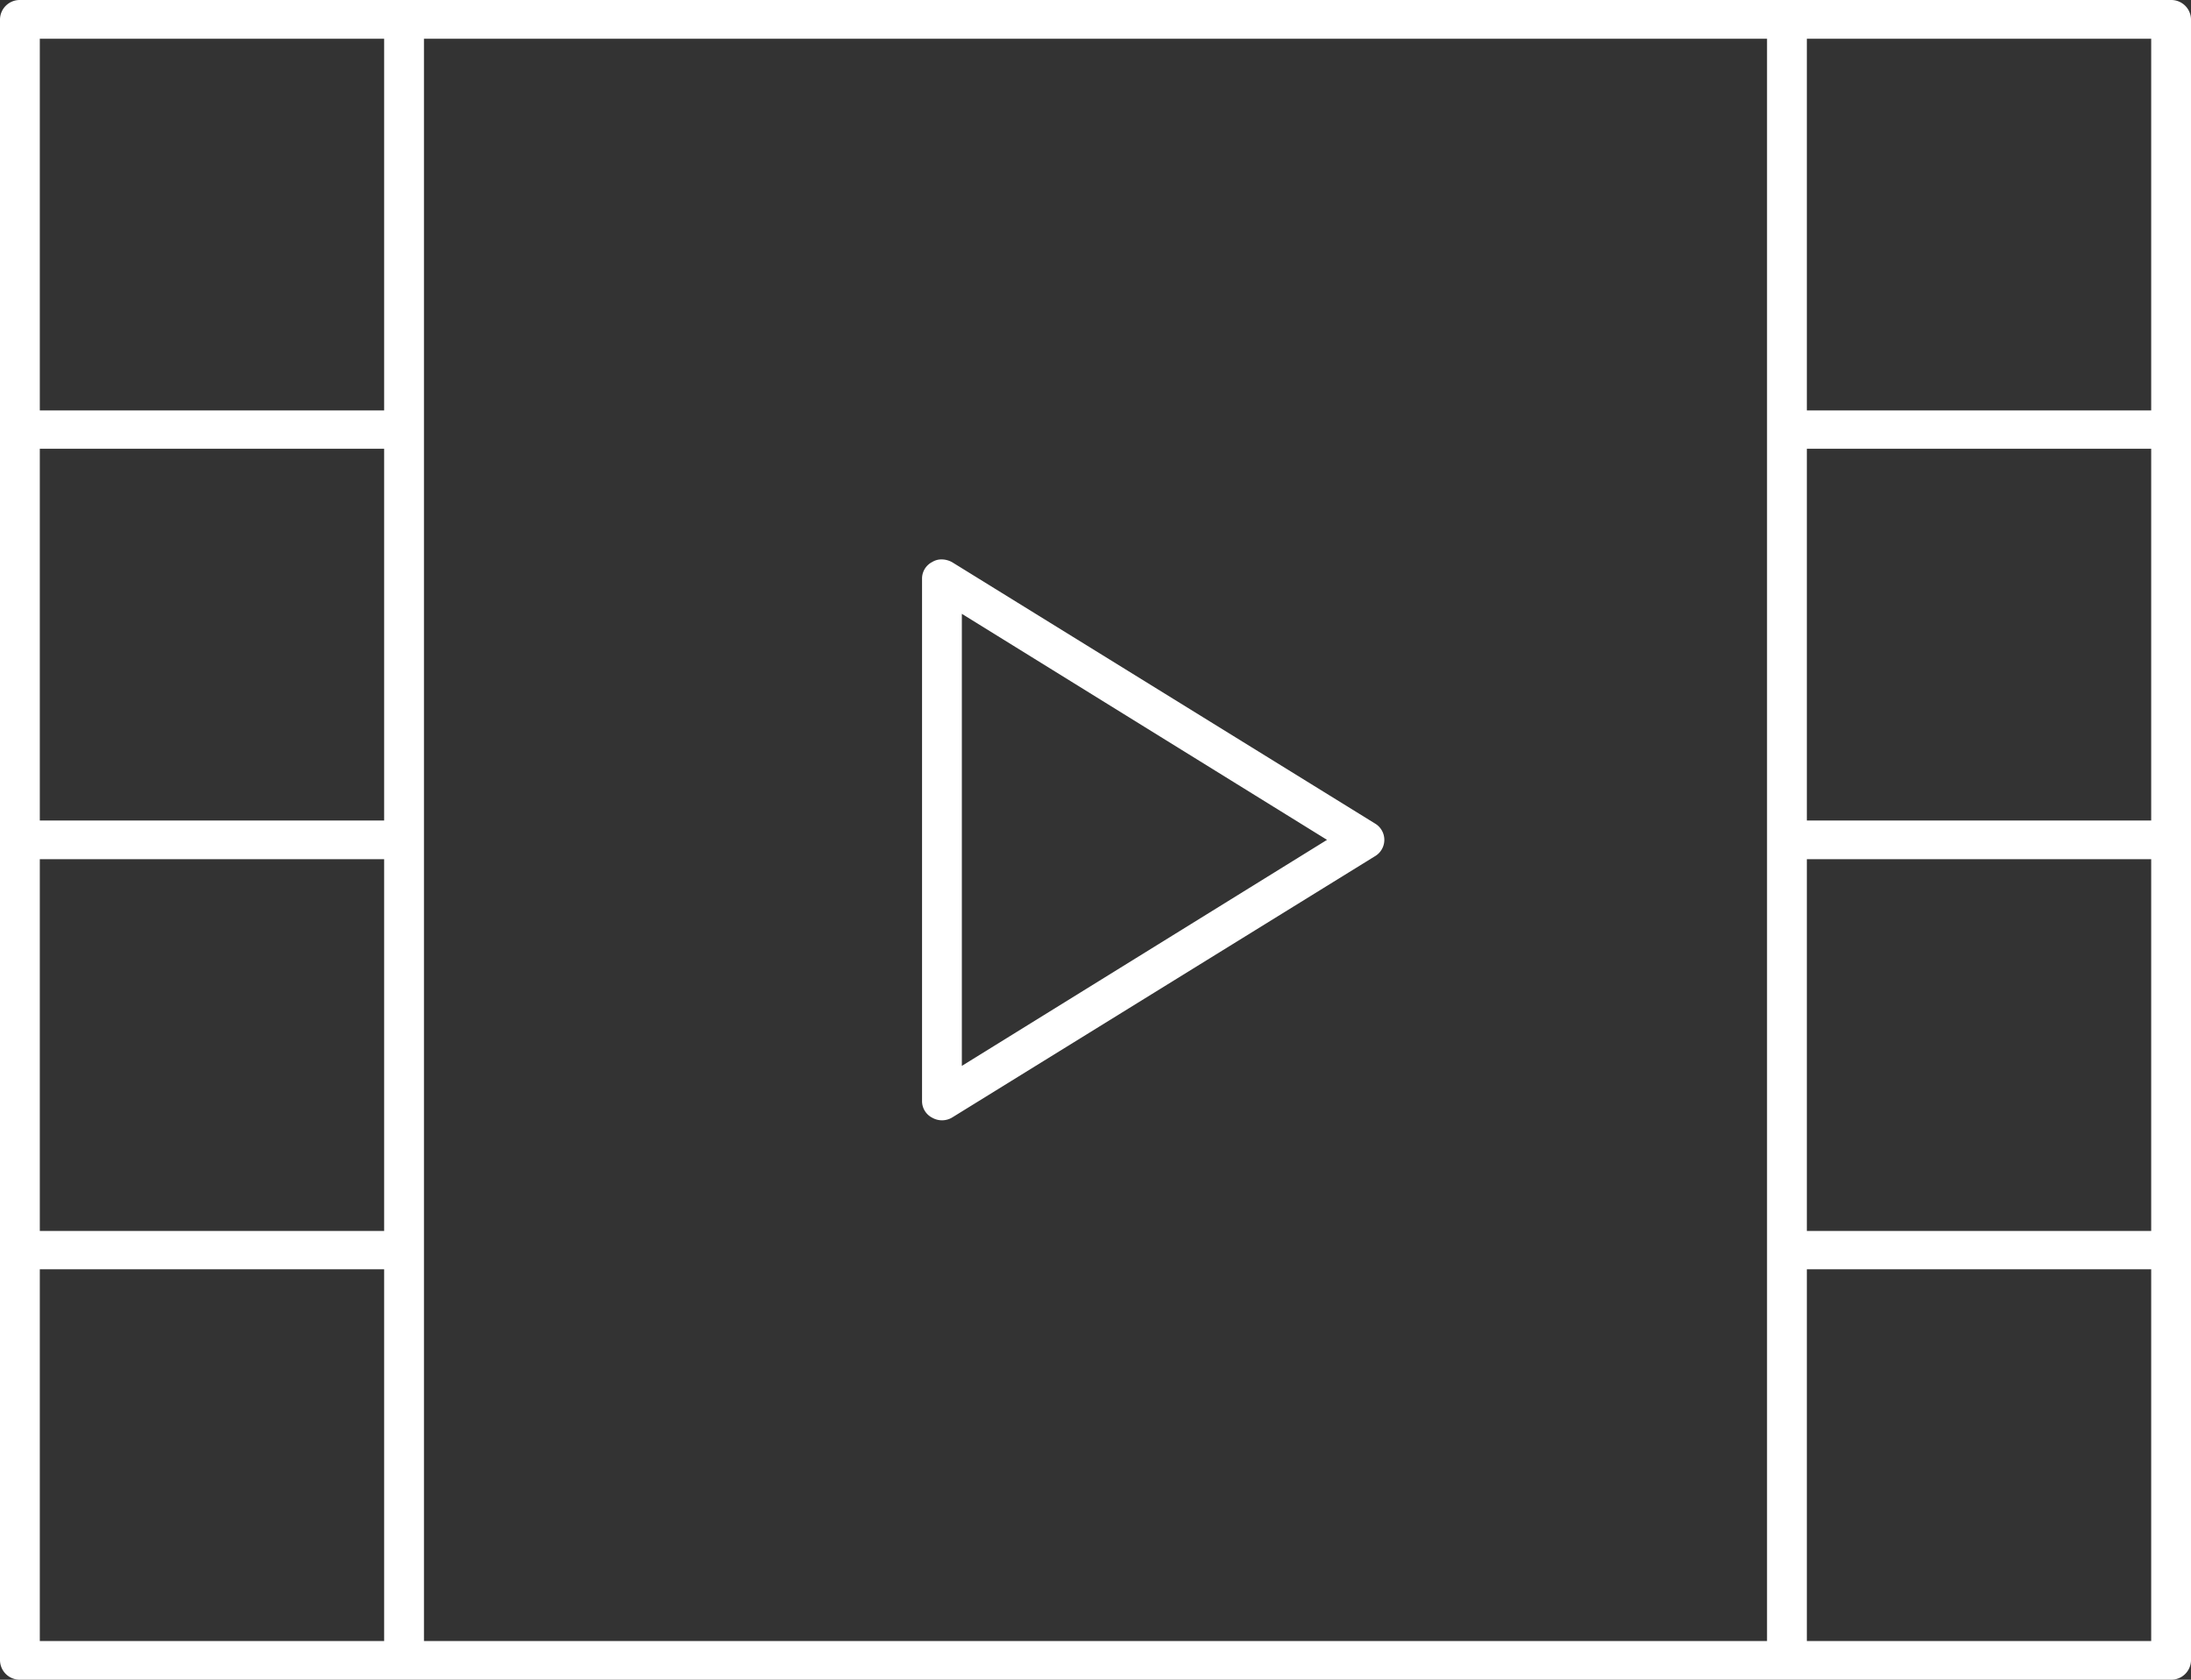
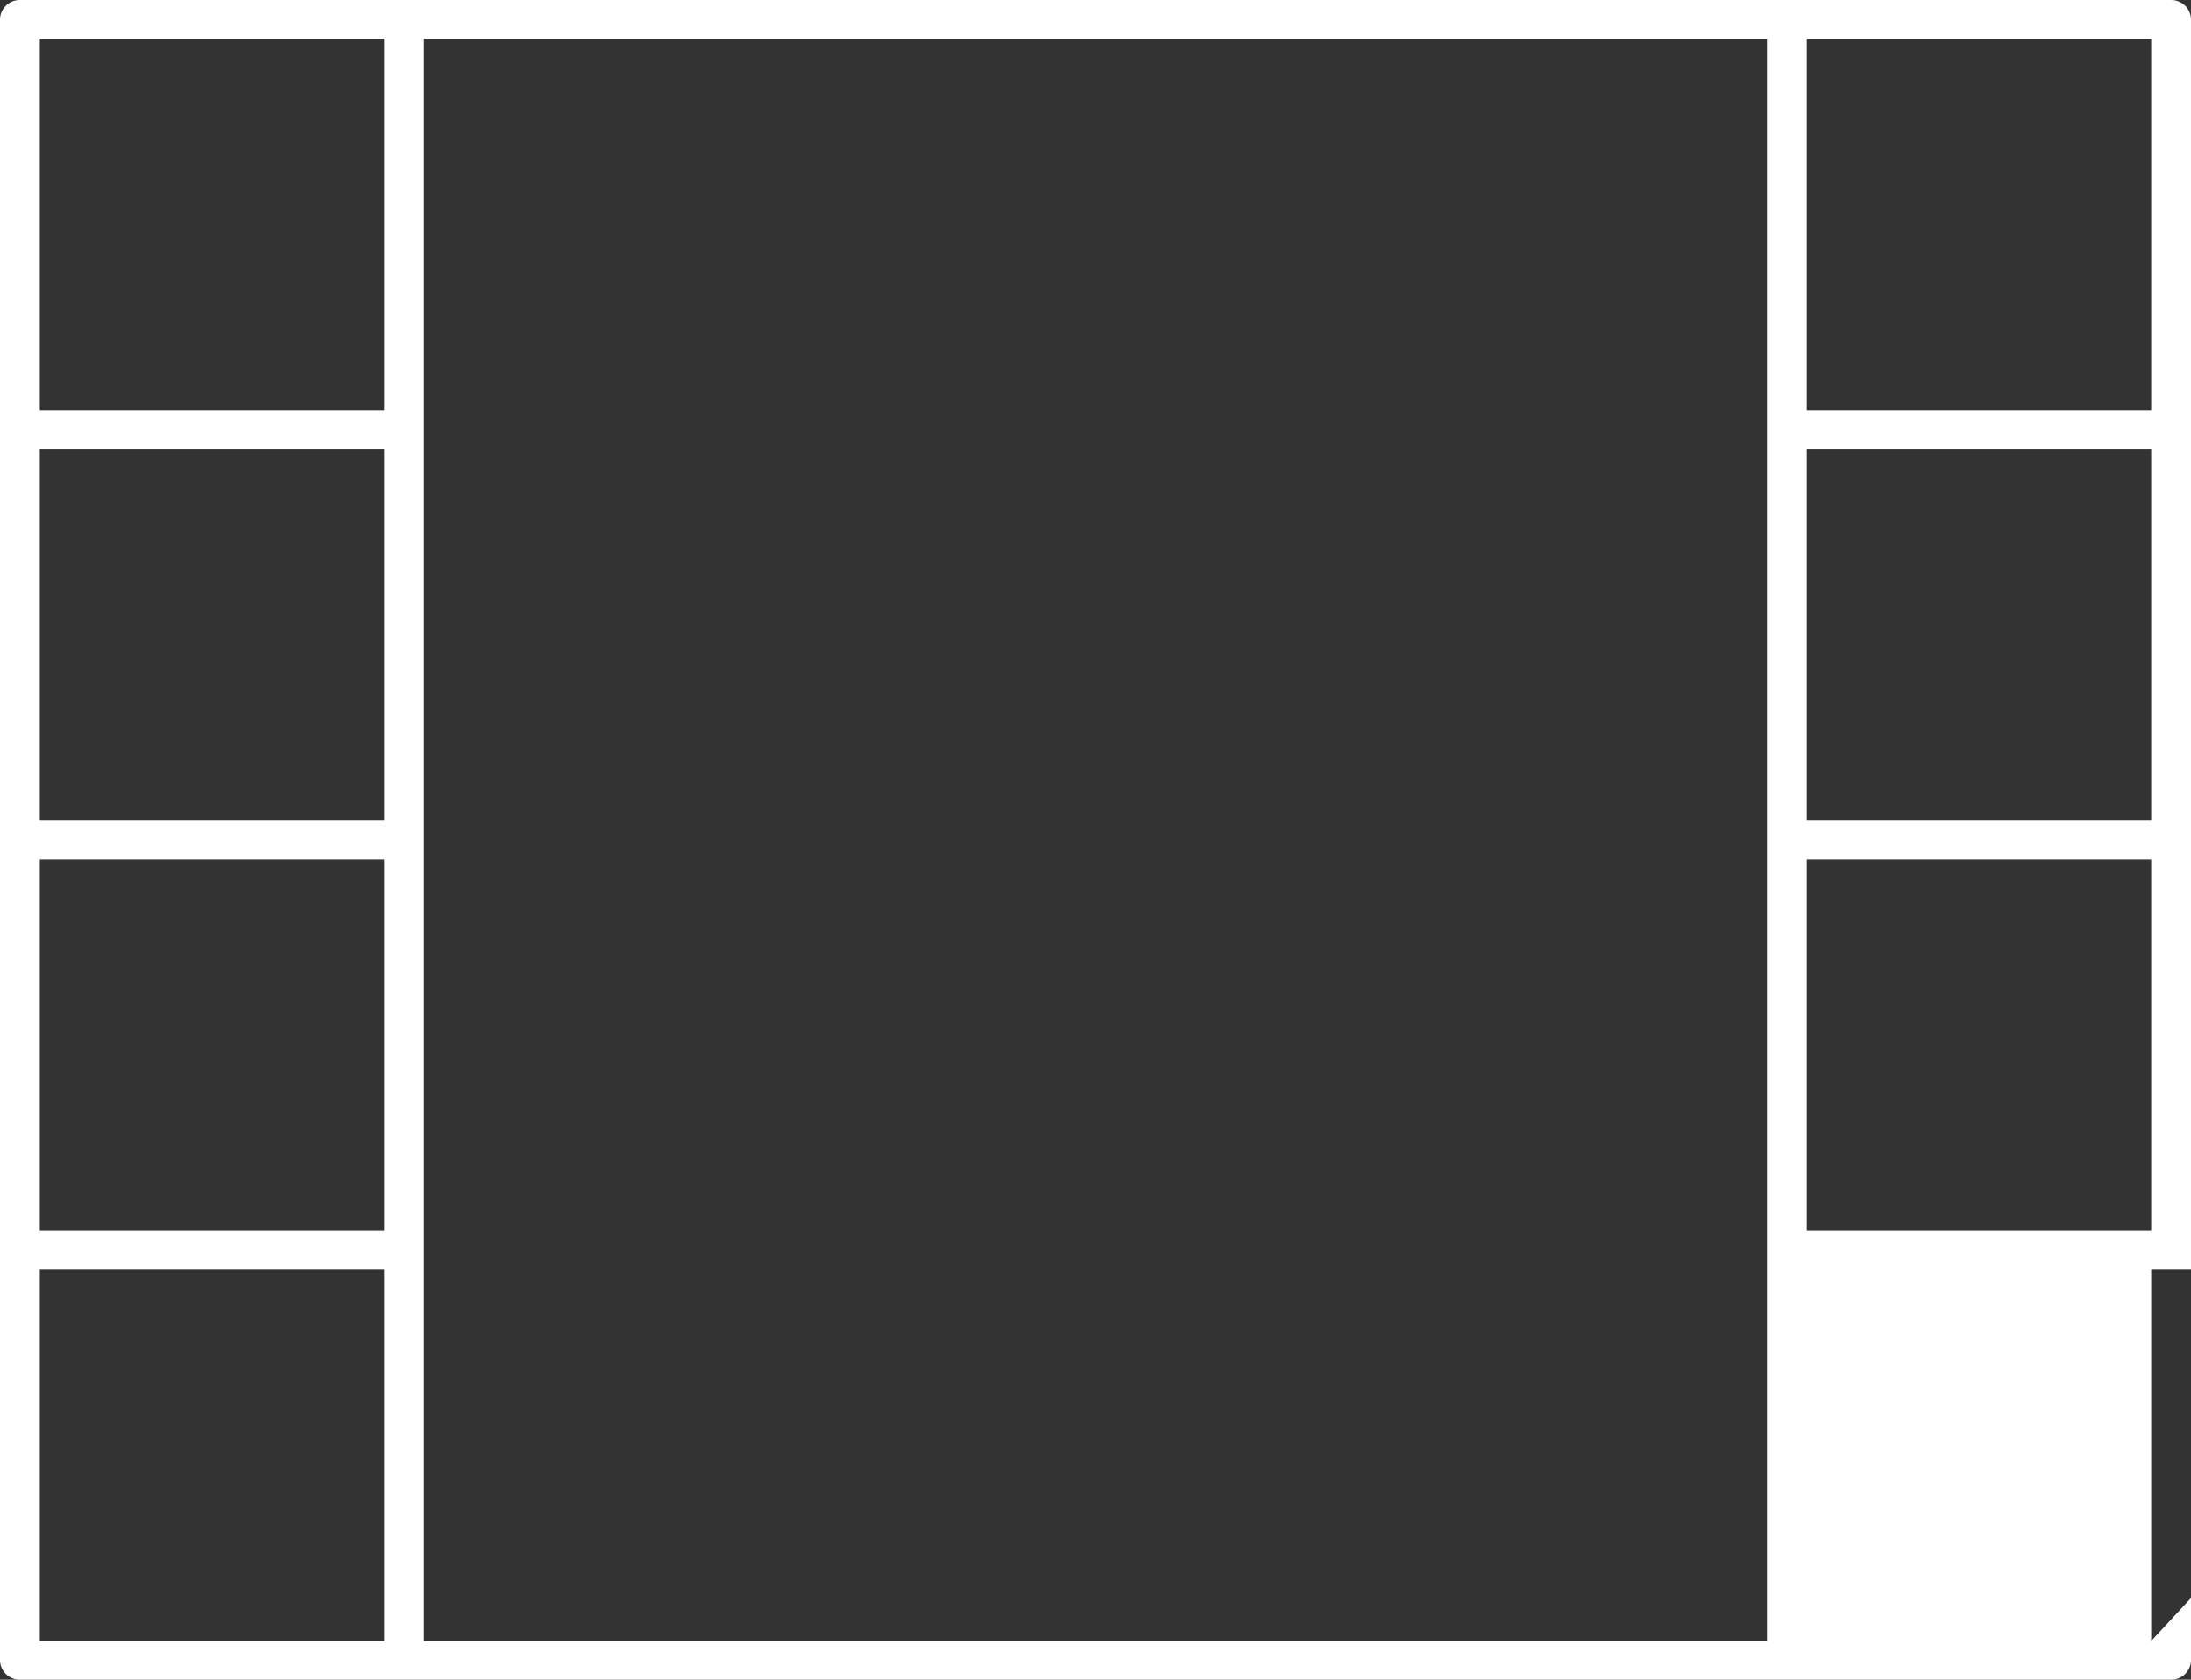
<svg xmlns="http://www.w3.org/2000/svg" viewBox="0 0 60 46">
  <rect x="0" y="0" width="60" height="46" fill="#333333" stroke="none" />
  <defs>
    <style>.cls-1{fill:#fff;}</style>
  </defs>
  <title>motion</title>
  <g id="Layer_2" data-name="Layer 2">
    <g id="Layer_1-2" data-name="Layer 1">
-       <path class="cls-1" d="M26.08,30.6l11.57-7.15a.52.52,0,0,0,0-.9L26.08,15.4a.6.6,0,0,0-.29-.08.48.48,0,0,0-.26.07.51.51,0,0,0-.28.46v14.3a.51.51,0,0,0,.28.46A.54.54,0,0,0,26.08,30.6Zm.26-13.79,10,6.19-10,6.19Z" />
-       <path class="cls-1" d="M59.46,0H.54A.54.54,0,0,0,0,.53V45.47A.54.54,0,0,0,.54,46H59.46a.54.54,0,0,0,.54-.53V.53A.54.54,0,0,0,59.46,0ZM10.52,44.94H1.09V34.76h9.43Zm0-11.23H1.09V23.53h9.43Zm0-11.24H1.09V12.29h9.43Zm0-11.23H1.09V1.06h9.43Zm37.87,33.7H11.61V1.06H48.39Zm10.52,0H49.48V34.76h9.43Zm0-11.23H49.48V23.53h9.43Zm0-11.24H49.48V12.29h9.43Zm0-11.23H49.48V1.06h9.43Z" />
+       <path class="cls-1" d="M59.46,0H.54A.54.54,0,0,0,0,.53V45.47A.54.54,0,0,0,.54,46H59.46a.54.54,0,0,0,.54-.53V.53A.54.54,0,0,0,59.46,0ZM10.52,44.94H1.09V34.76h9.43Zm0-11.23H1.09V23.53h9.43Zm0-11.24H1.09V12.29h9.43Zm0-11.23H1.09V1.06h9.43Zm37.87,33.7H11.61V1.06H48.39Zm10.52,0V34.76h9.43Zm0-11.23H49.48V23.53h9.43Zm0-11.24H49.48V12.29h9.43Zm0-11.23H49.48V1.06h9.43Z" />
    </g>
  </g>
</svg>